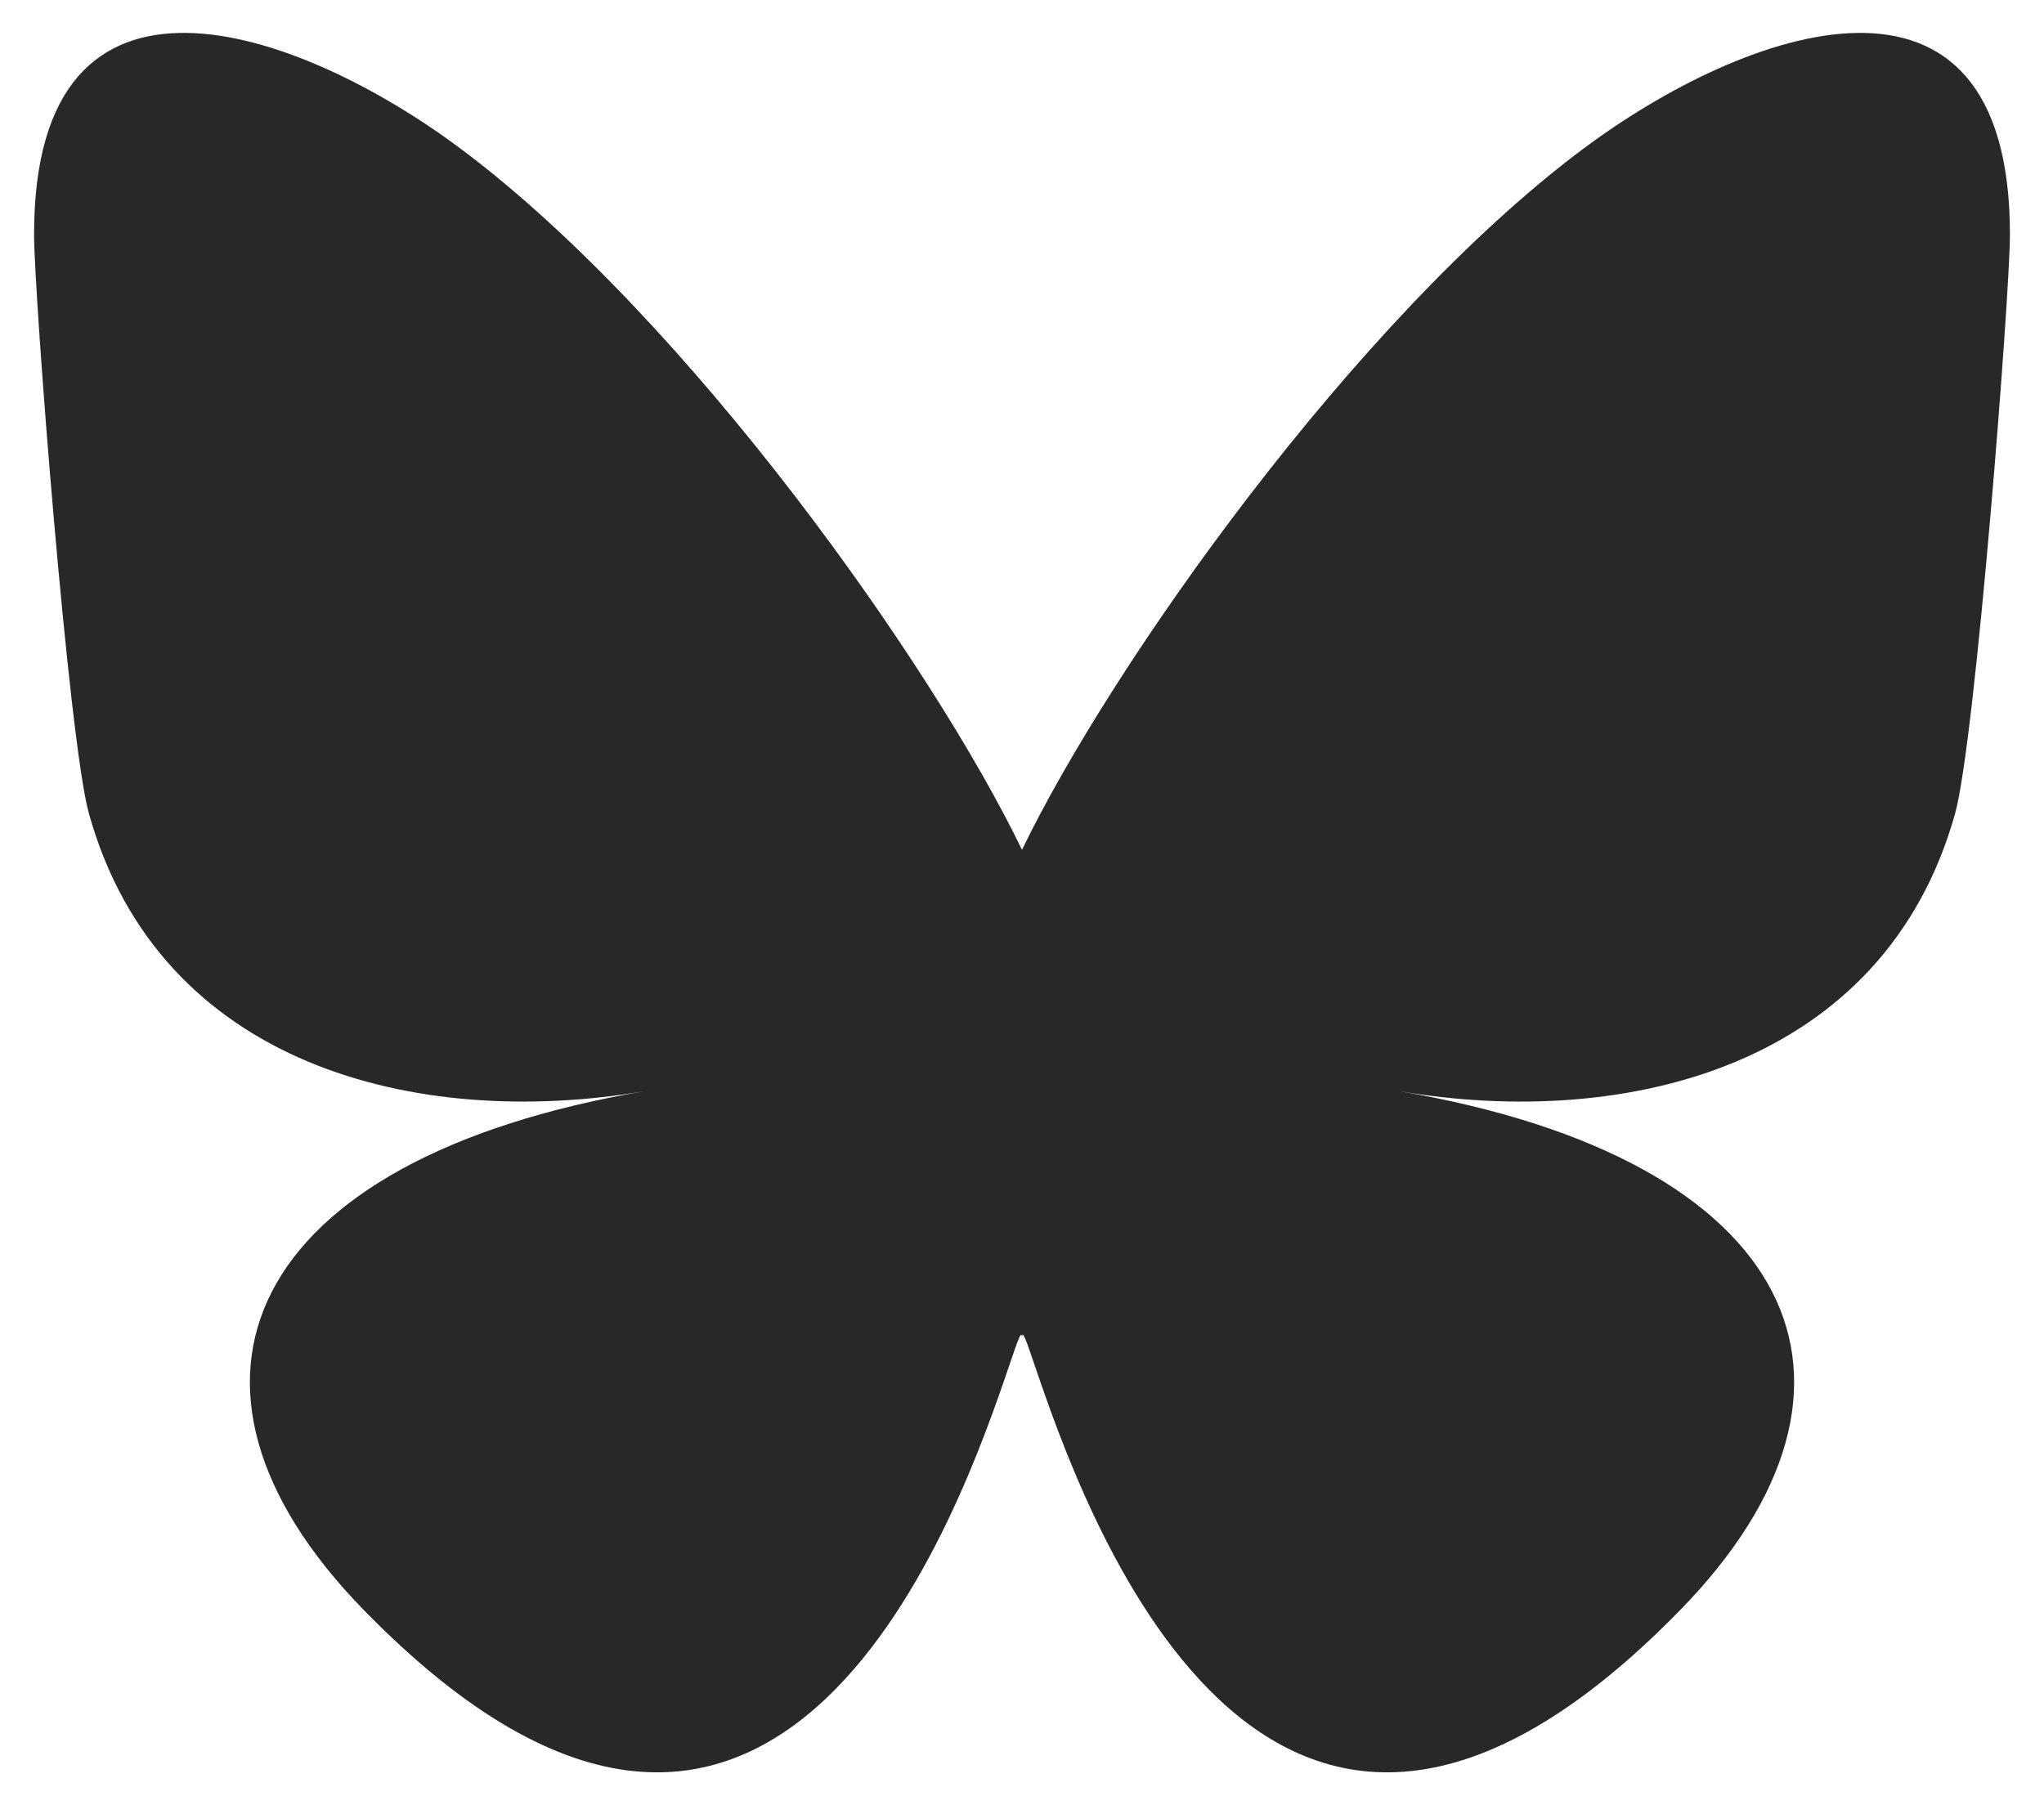
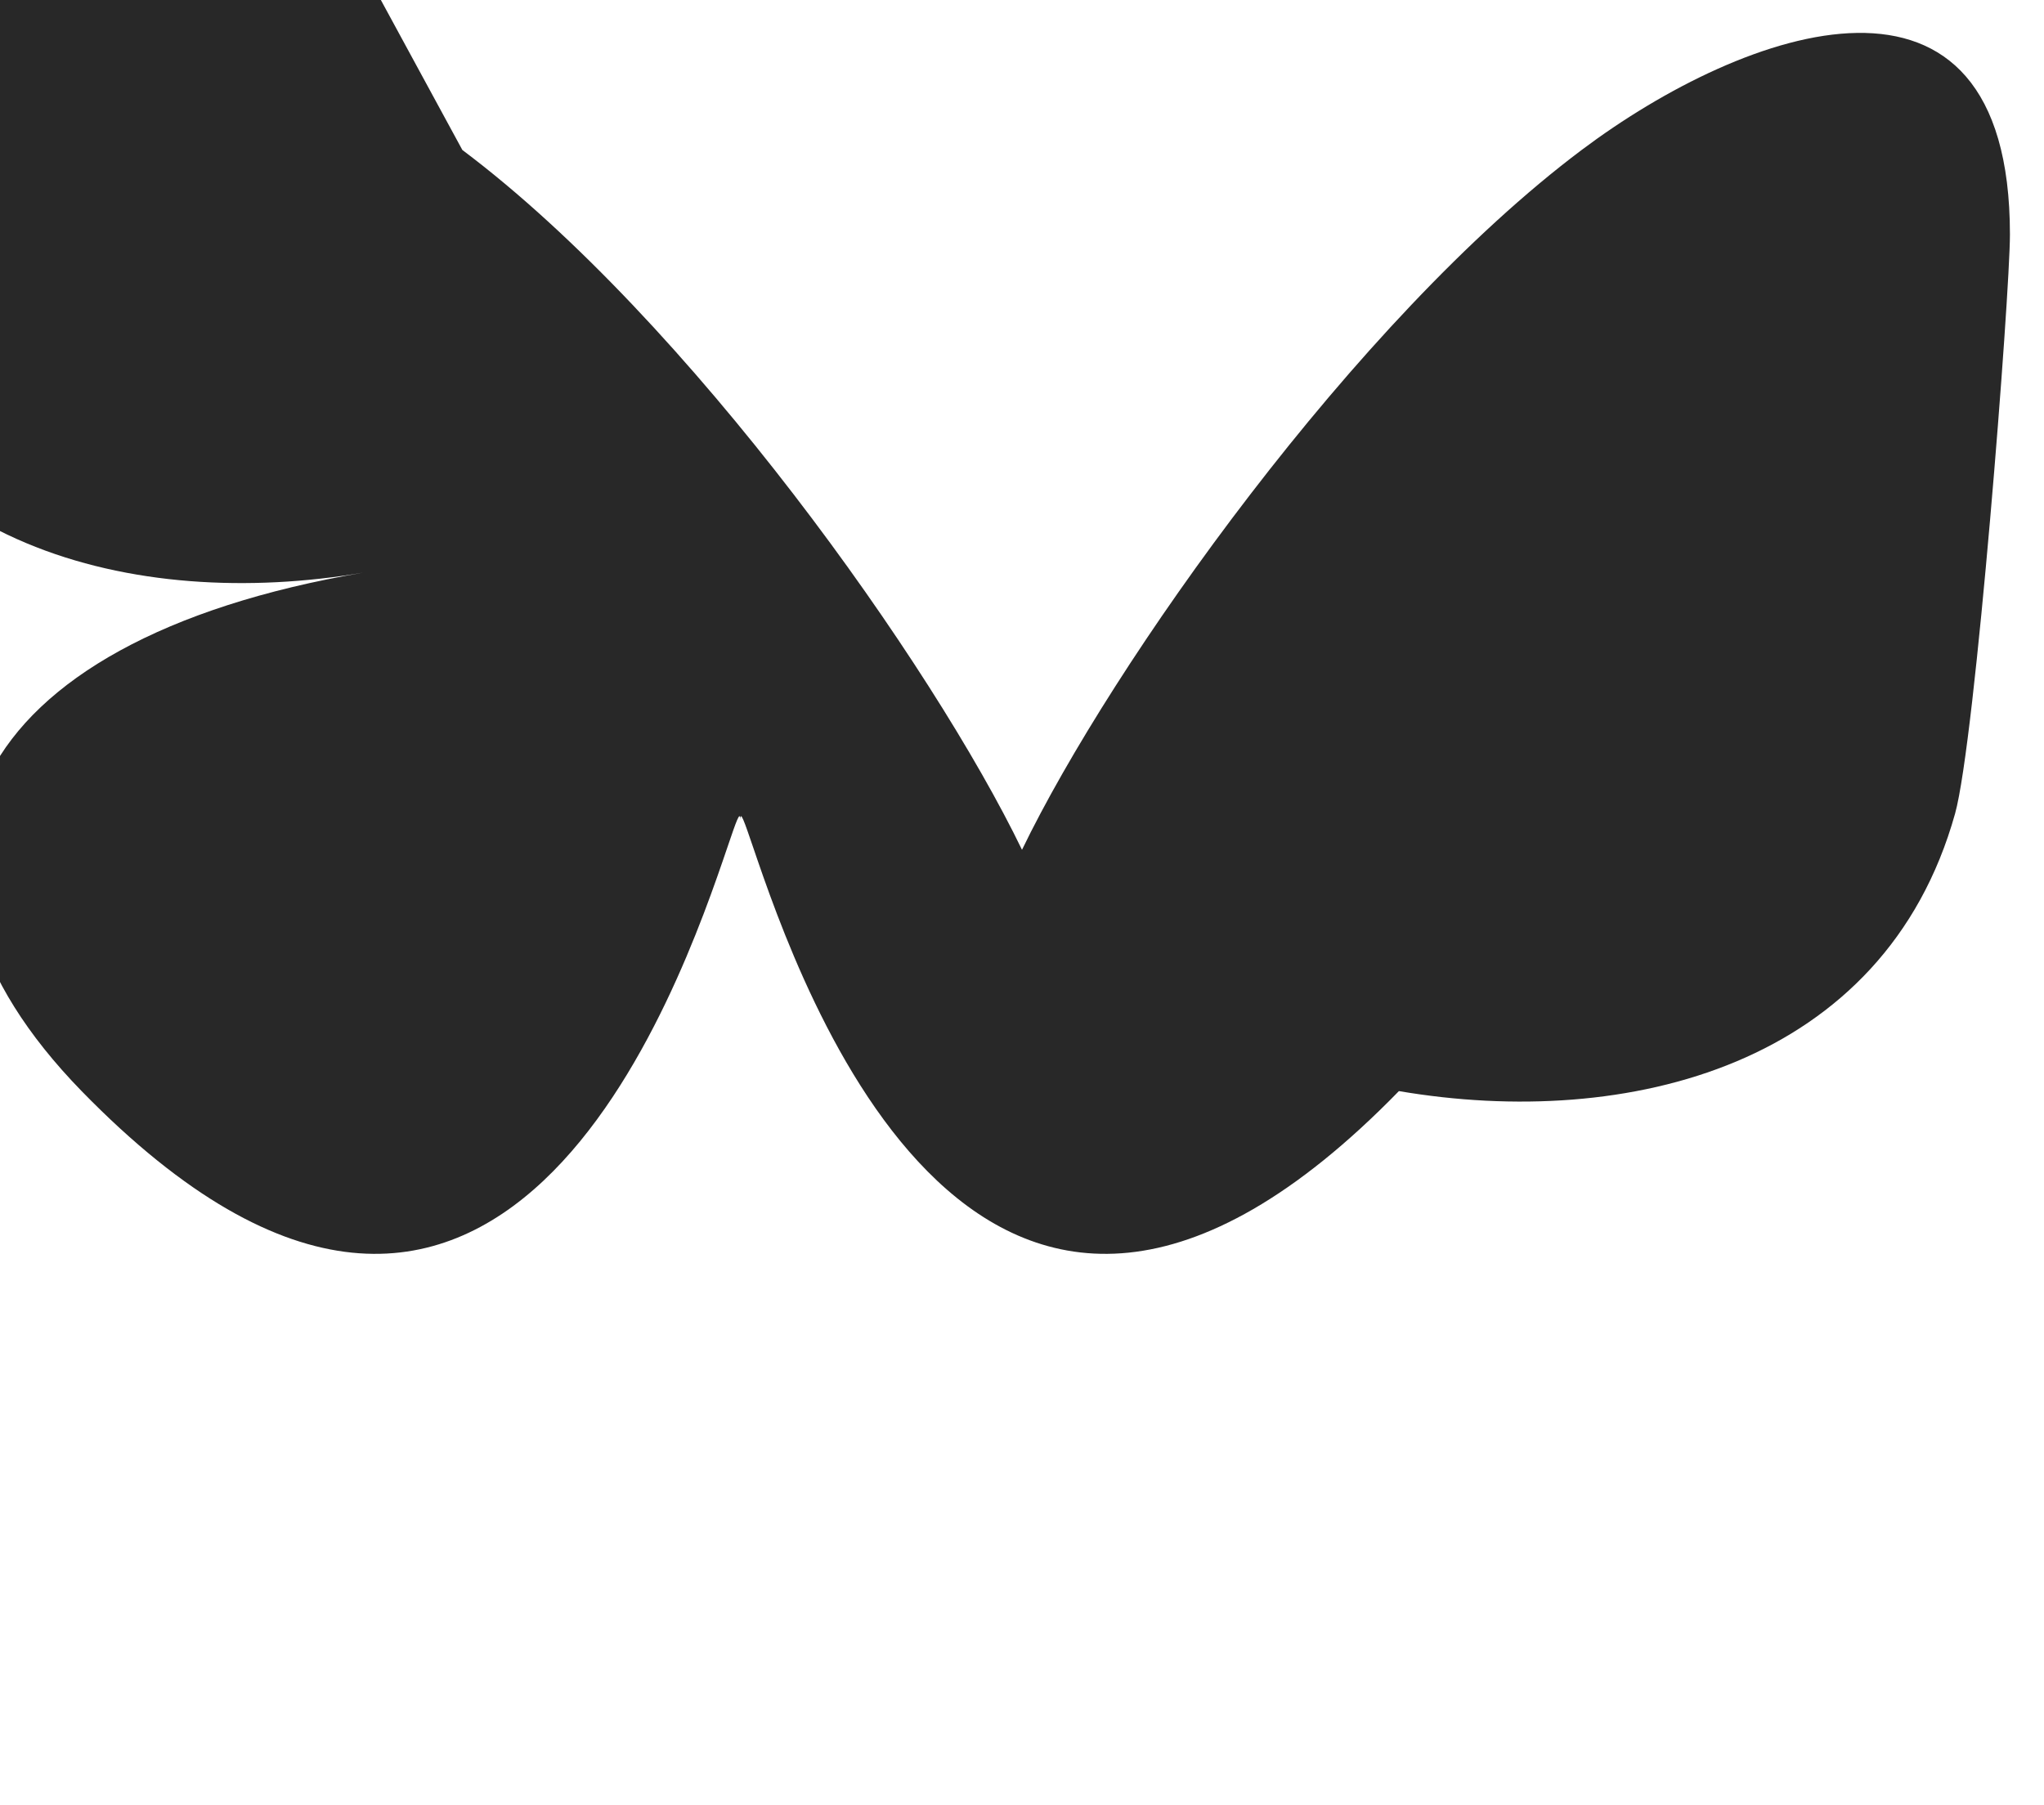
<svg xmlns="http://www.w3.org/2000/svg" width="600" height="530" version="1.1">
  <g class="layer">
    <title>Layer 1</title>
-     <path d="m135.72,44.03c66.5,49.92 138.02,151.14 164.28,205.46c26.26,-54.32 97.78,-155.54 164.28,-205.46c47.98,-36.02 125.72,-63.89 125.72,24.8c0,17.71 -10.15,148.79 -16.11,170.06c-20.7,73.99 -96.14,92.86 -163.25,81.44c117.3,19.96 147.14,86.09 82.7,152.22c-122.39,125.59 -175.91,-31.51 -189.63,-71.77c-2.52,-7.38 -3.69,-10.83 -3.71,-7.89c-0.02,-2.94 -1.2,0.51 -3.71,7.89c-13.71,40.26 -67.23,197.36 -189.63,71.77c-64.44,-66.13 -34.6,-132.26 82.7,-152.22c-67.11,11.42 -142.55,-7.45 -163.25,-81.44c-5.96,-21.28 -16.11,-152.36 -16.11,-170.07c0,-88.68 77.74,-60.81 125.72,-24.79z" fill="#282828" id="svg_1" />
+     <path d="m135.72,44.03c66.5,49.92 138.02,151.14 164.28,205.46c26.26,-54.32 97.78,-155.54 164.28,-205.46c47.98,-36.02 125.72,-63.89 125.72,24.8c0,17.71 -10.15,148.79 -16.11,170.06c-20.7,73.99 -96.14,92.86 -163.25,81.44c-122.39,125.59 -175.91,-31.51 -189.63,-71.77c-2.52,-7.38 -3.69,-10.83 -3.71,-7.89c-0.02,-2.94 -1.2,0.51 -3.71,7.89c-13.71,40.26 -67.23,197.36 -189.63,71.77c-64.44,-66.13 -34.6,-132.26 82.7,-152.22c-67.11,11.42 -142.55,-7.45 -163.25,-81.44c-5.96,-21.28 -16.11,-152.36 -16.11,-170.07c0,-88.68 77.74,-60.81 125.72,-24.79z" fill="#282828" id="svg_1" />
  </g>
</svg>